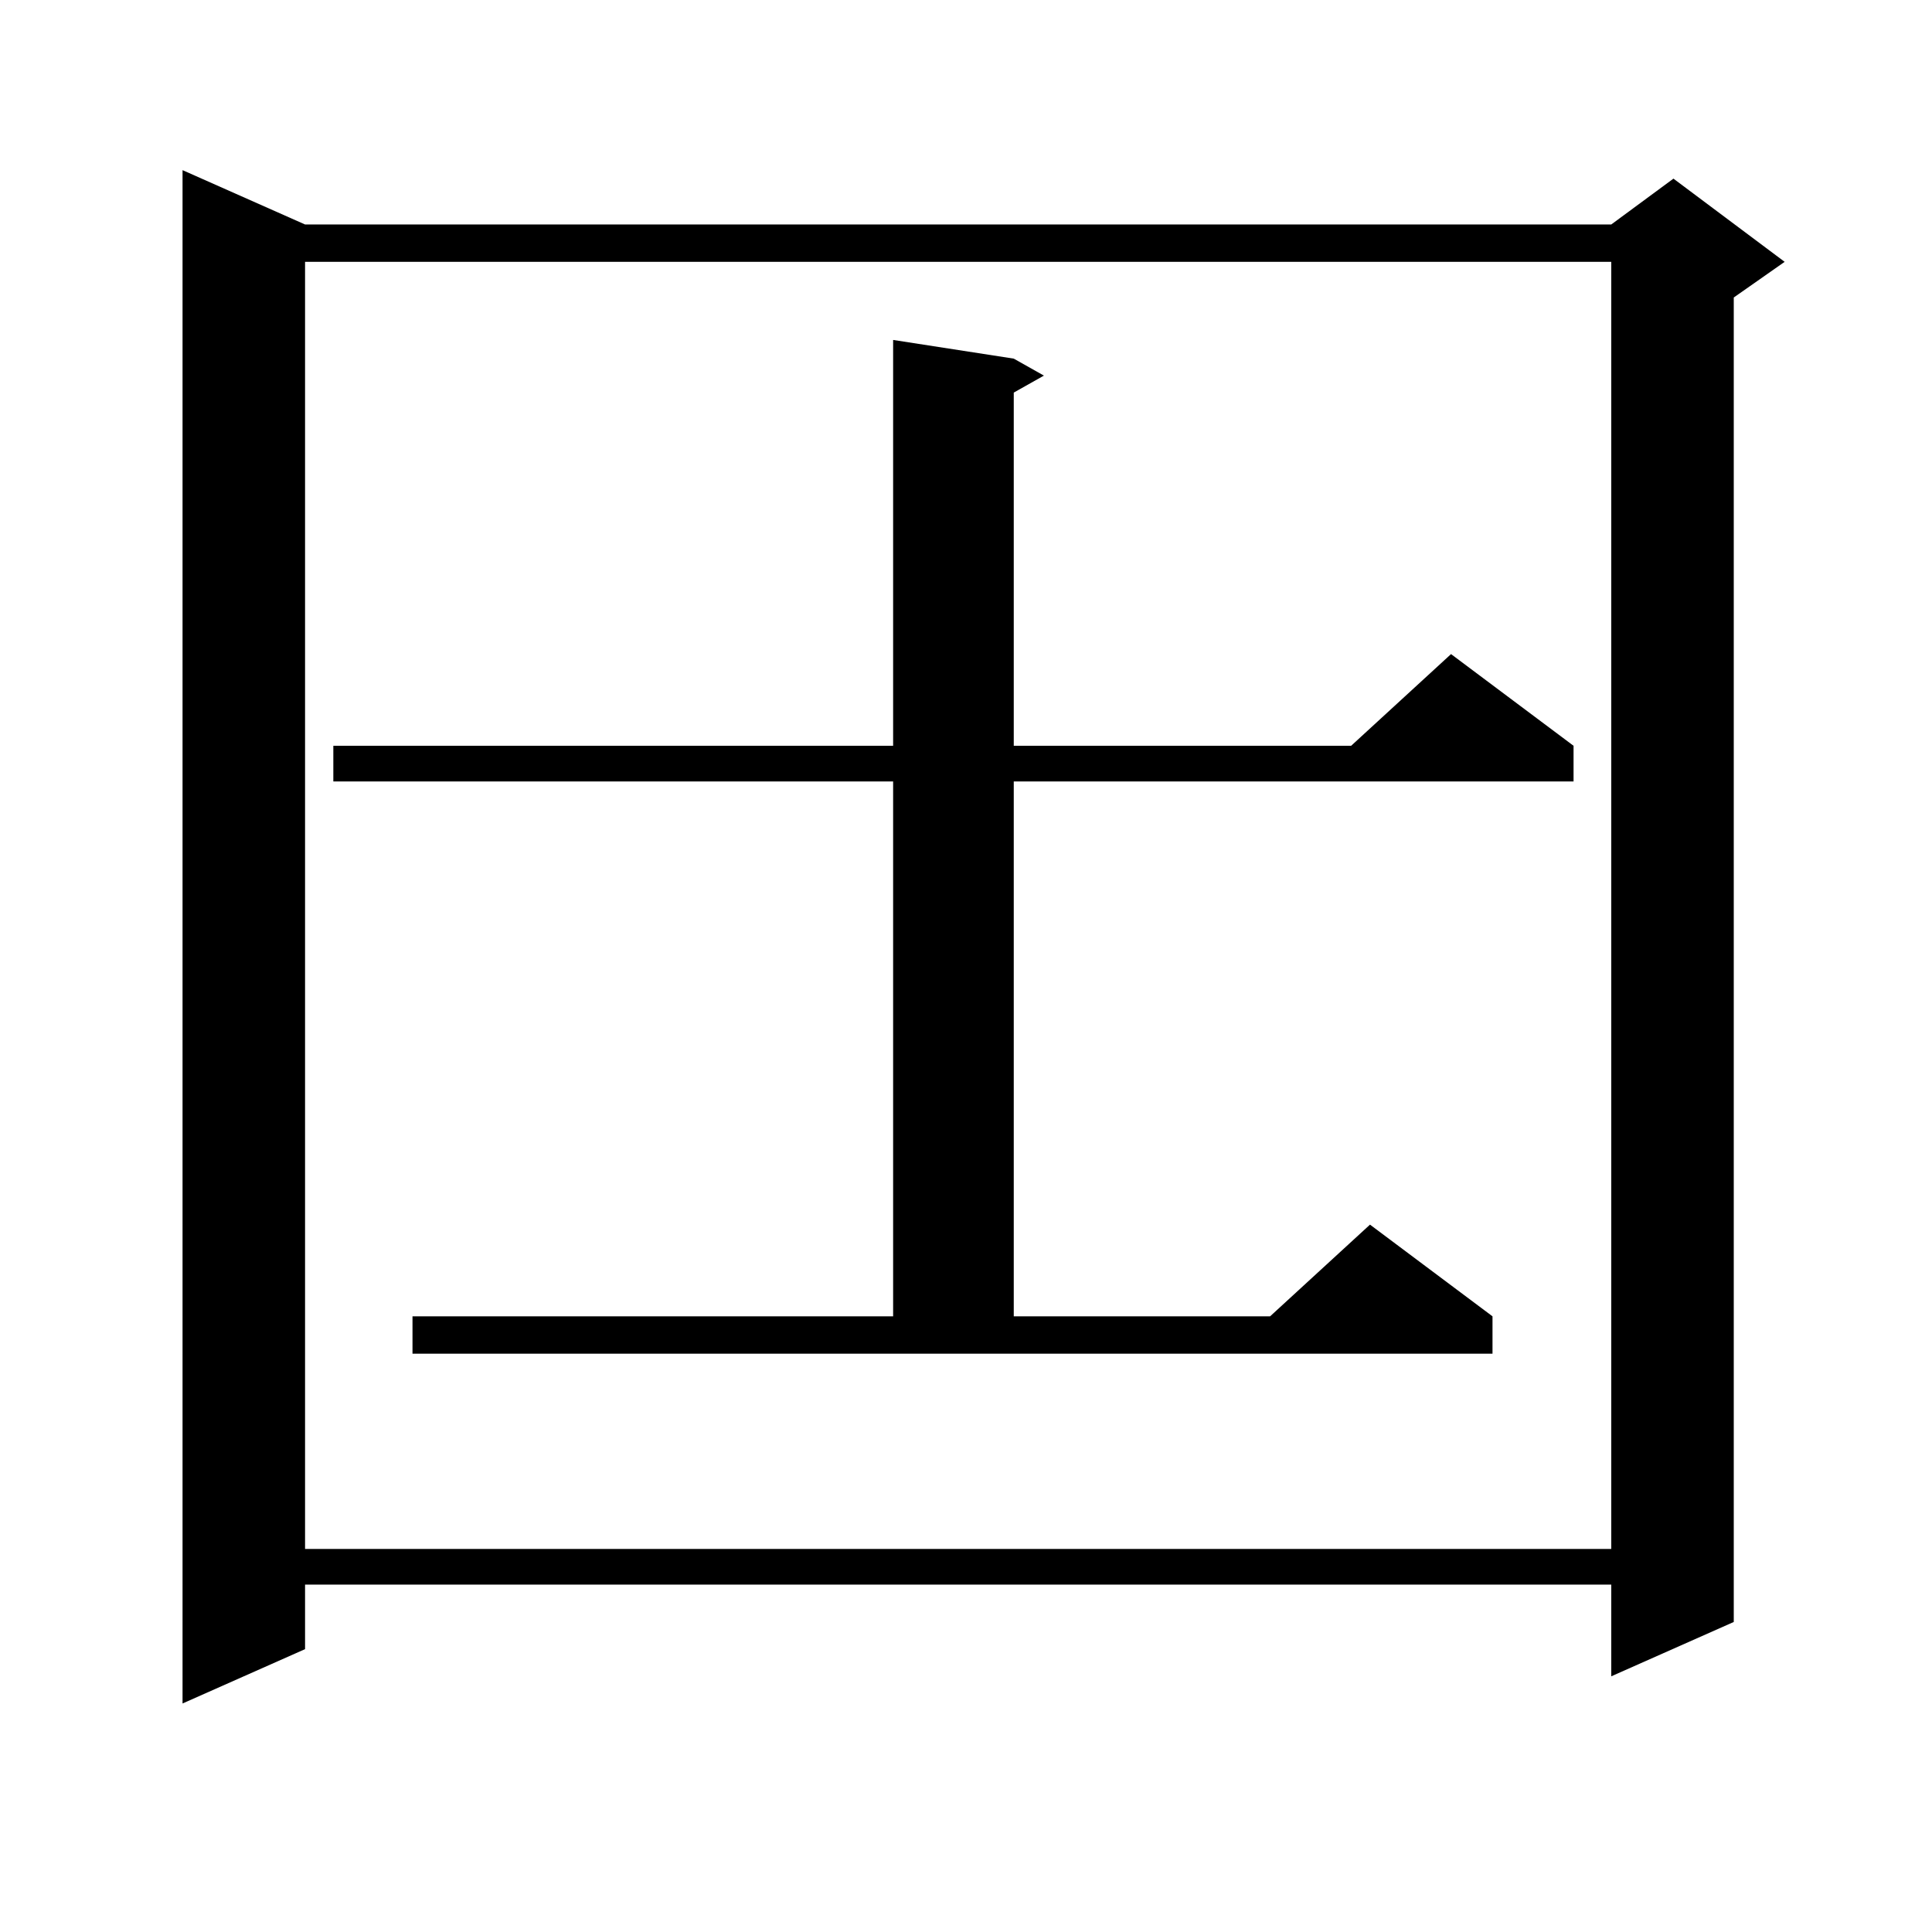
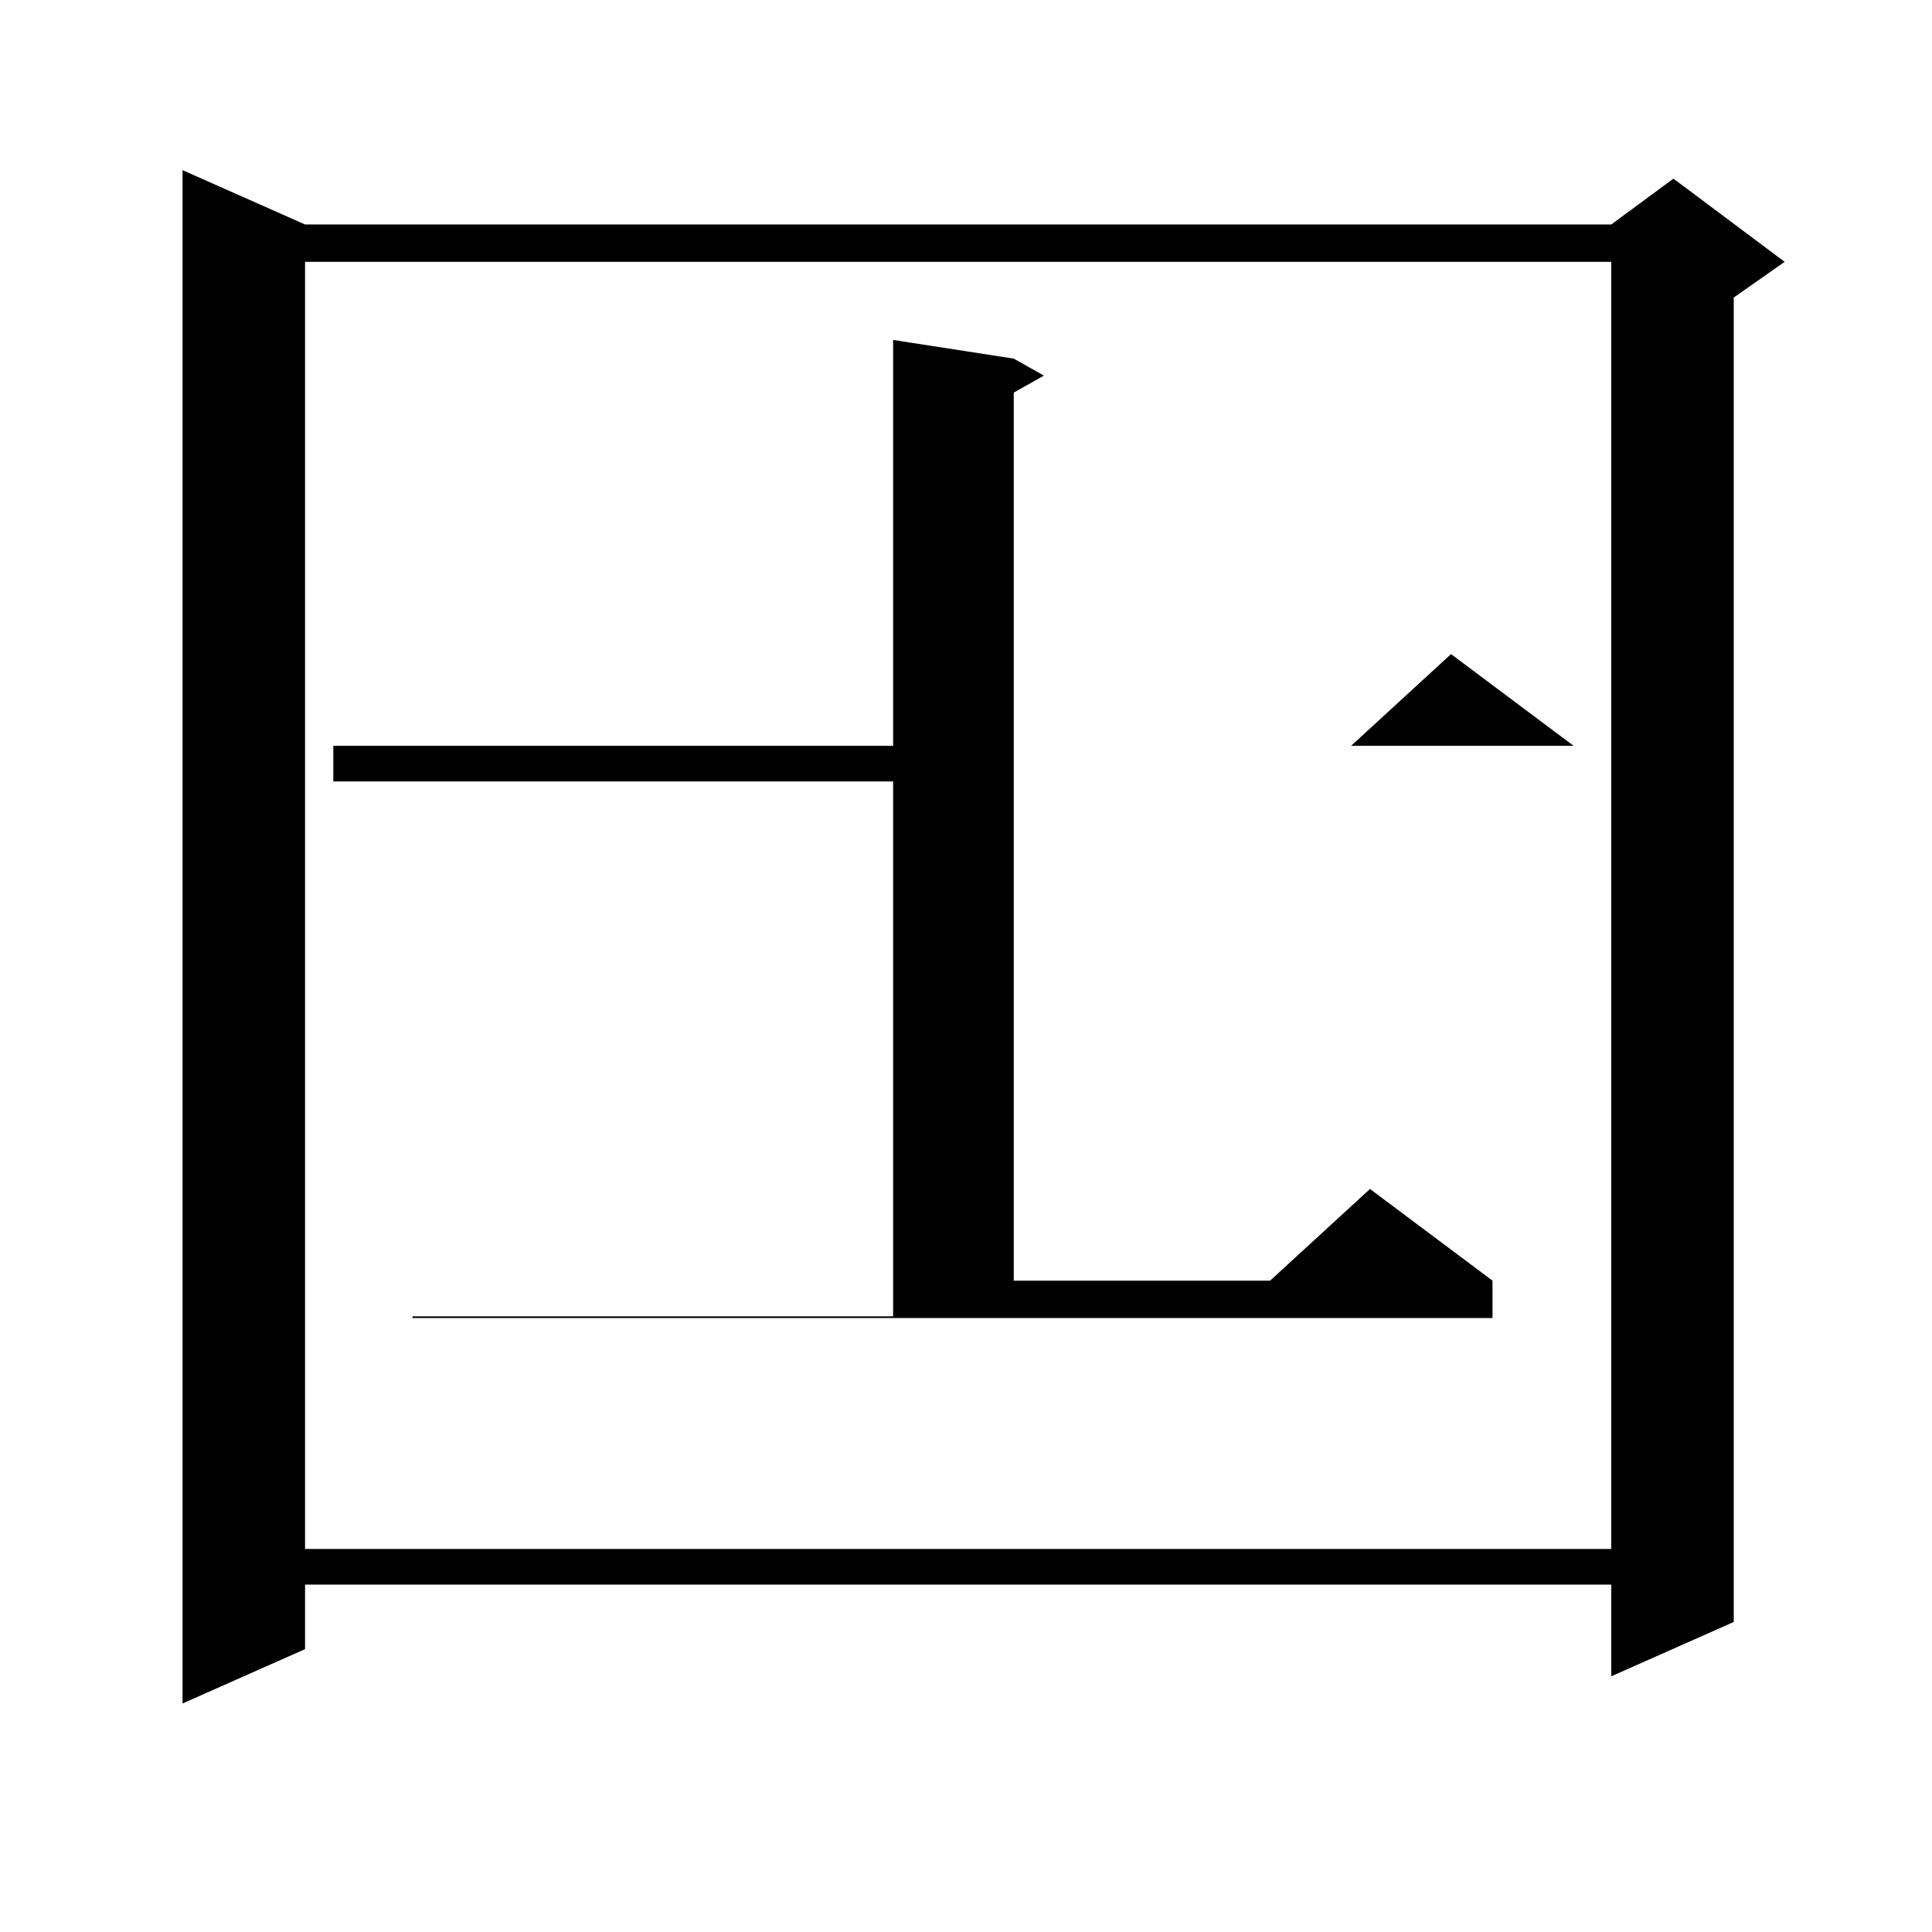
<svg xmlns="http://www.w3.org/2000/svg" version="1.1" id="图层_1" x="0px" y="0px" width="1000px" height="1000px" viewBox="0 0 1000 1000" enable-background="new 0 0 1000 1000" xml:space="preserve">
-   <path d="M157.898,116.191h676.081l32.194-23.73l57.56,43.066l-26.341,18.457v685.547l-63.413,28.125v-47.461H157.898v33.398  l-63.413,28.125V88.066L157.898,116.191z M157.898,135.527v666.211h676.081V135.527H157.898z M213.507,681.328h248.774V404.473  H172.532v-18.457h289.749V175.957l62.438,9.668l15.609,8.789l-15.609,8.789v182.813h174.63l51.706-47.461l63.413,47.461v18.457  H524.719v276.855h132.68l51.706-47.461l63.413,47.461v19.336H213.507V681.328z" />
+   <path d="M157.898,116.191h676.081l32.194-23.73l57.56,43.066l-26.341,18.457v685.547l-63.413,28.125v-47.461H157.898v33.398  l-63.413,28.125V88.066L157.898,116.191z M157.898,135.527v666.211h676.081V135.527H157.898z M213.507,681.328h248.774V404.473  H172.532v-18.457h289.749V175.957l62.438,9.668l15.609,8.789l-15.609,8.789v182.813h174.63l51.706-47.461l63.413,47.461H524.719v276.855h132.68l51.706-47.461l63.413,47.461v19.336H213.507V681.328z" />
</svg>